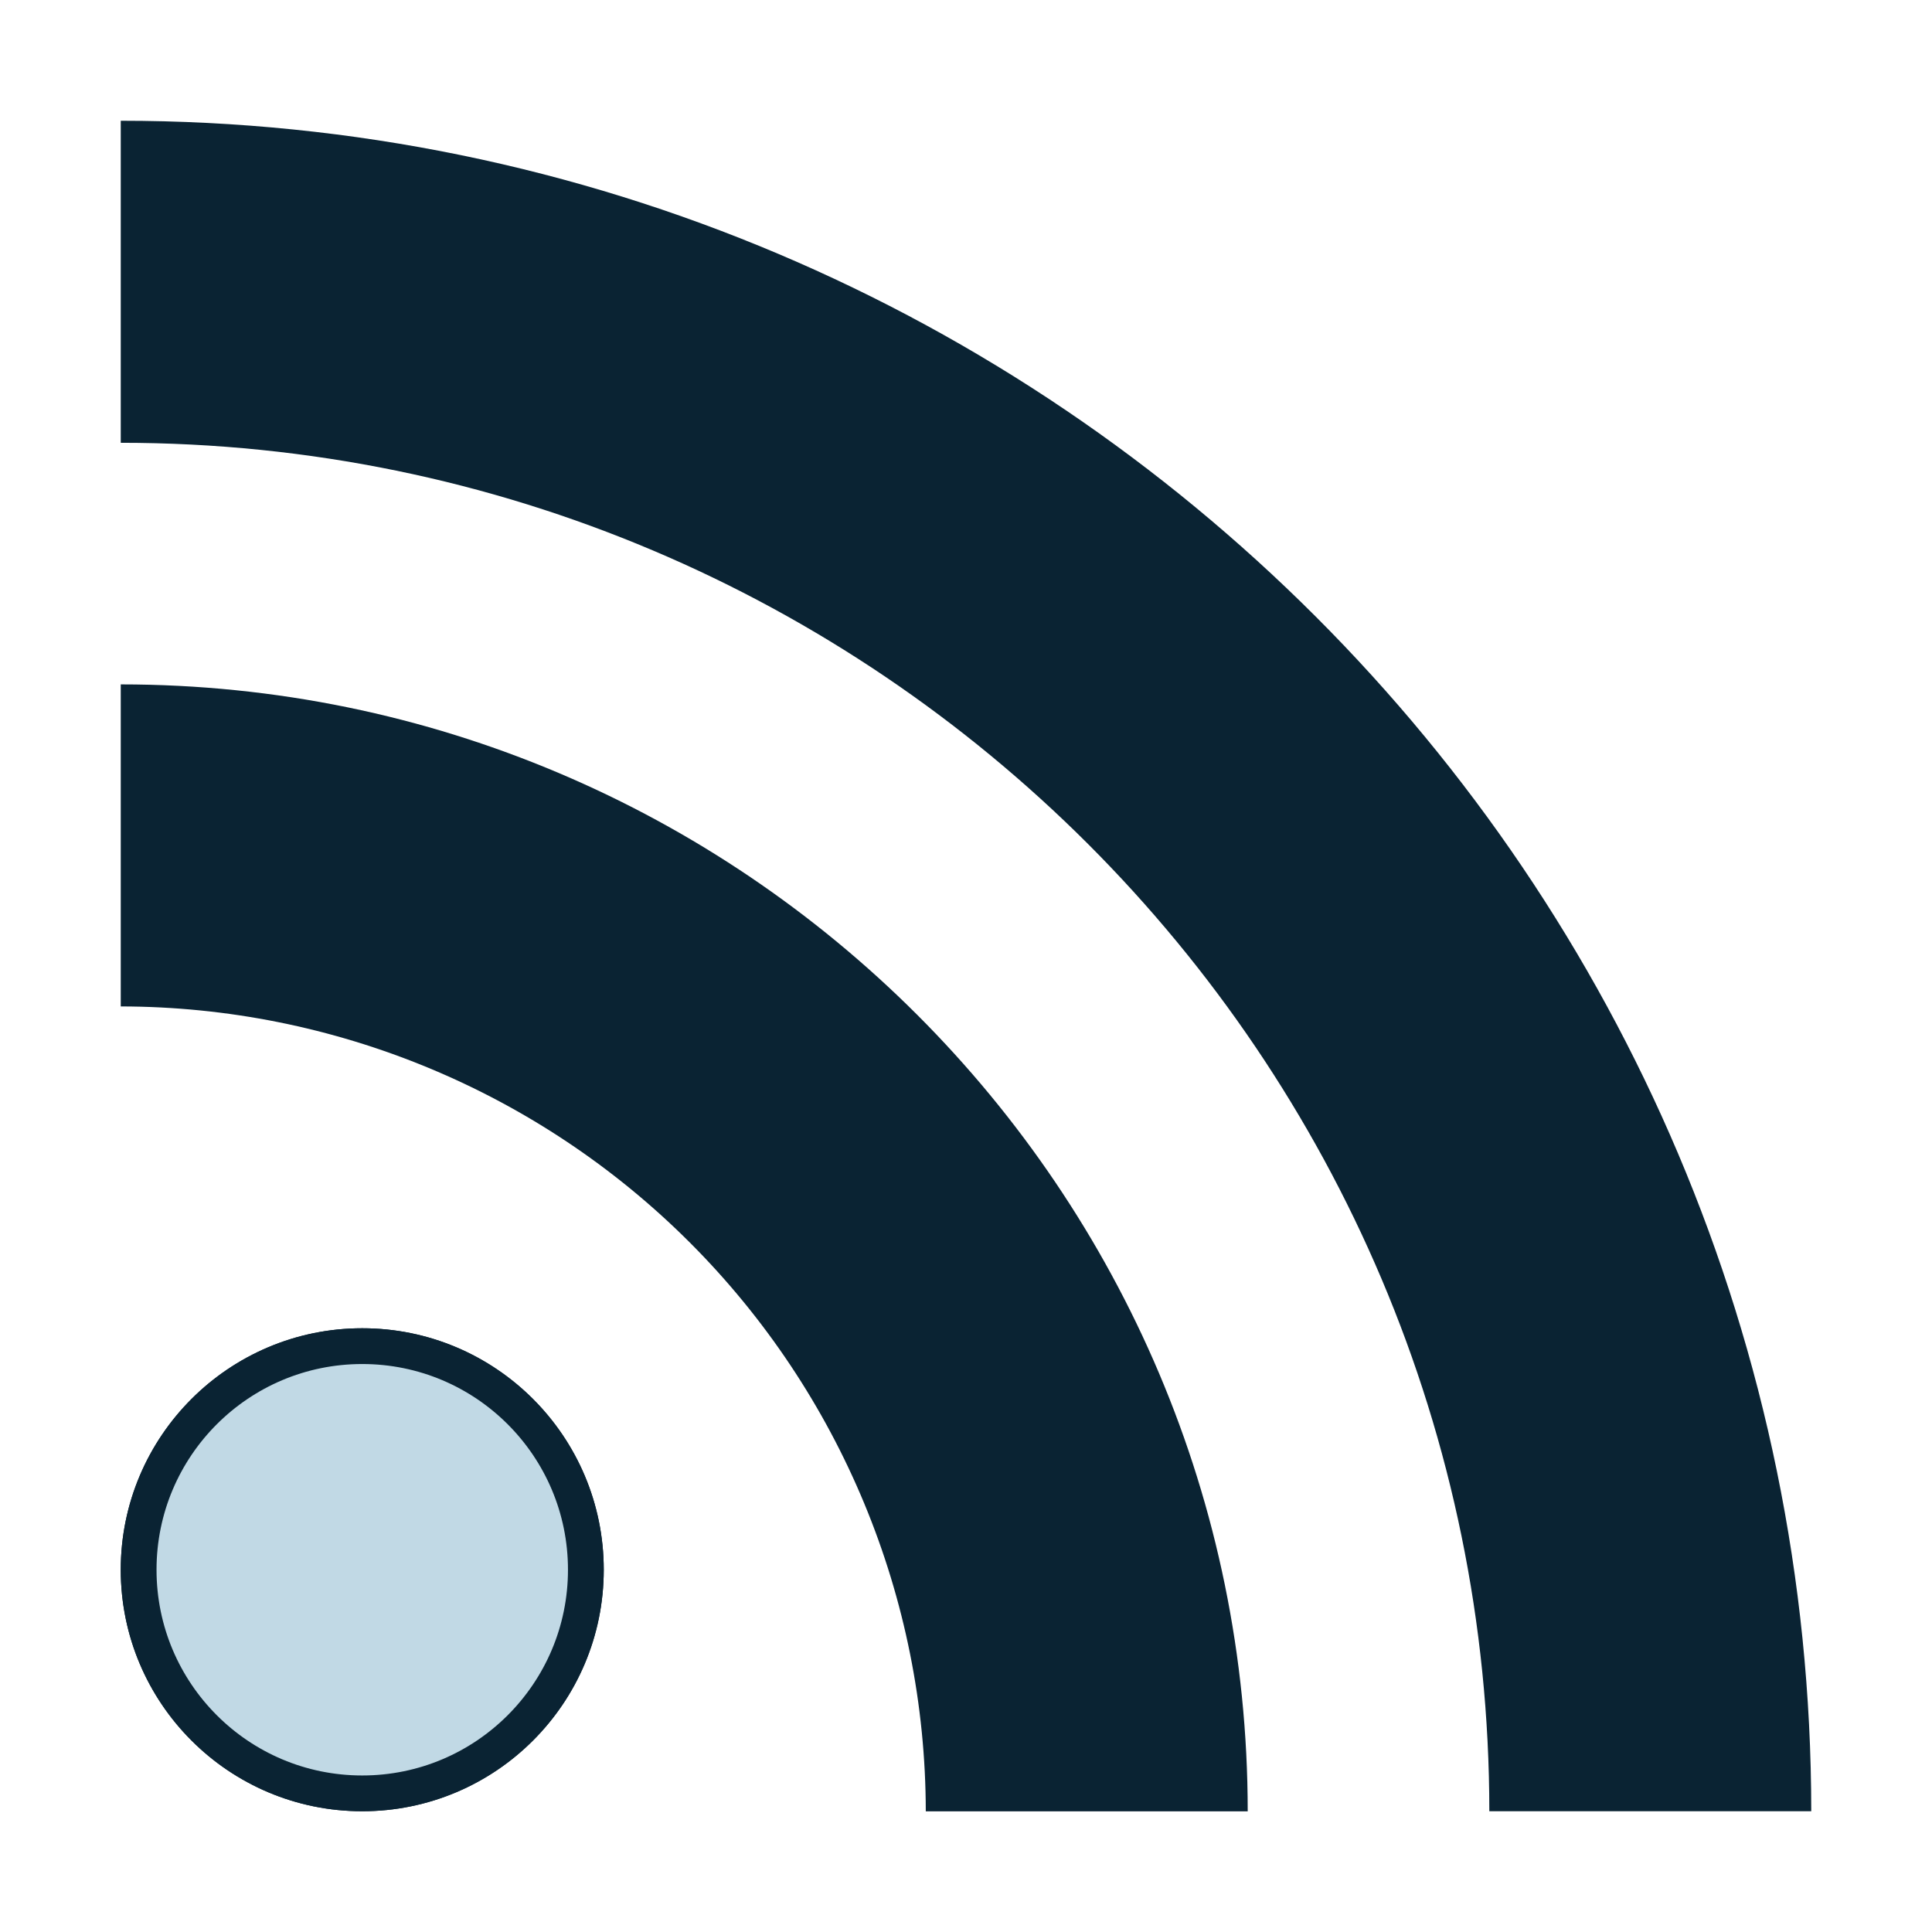
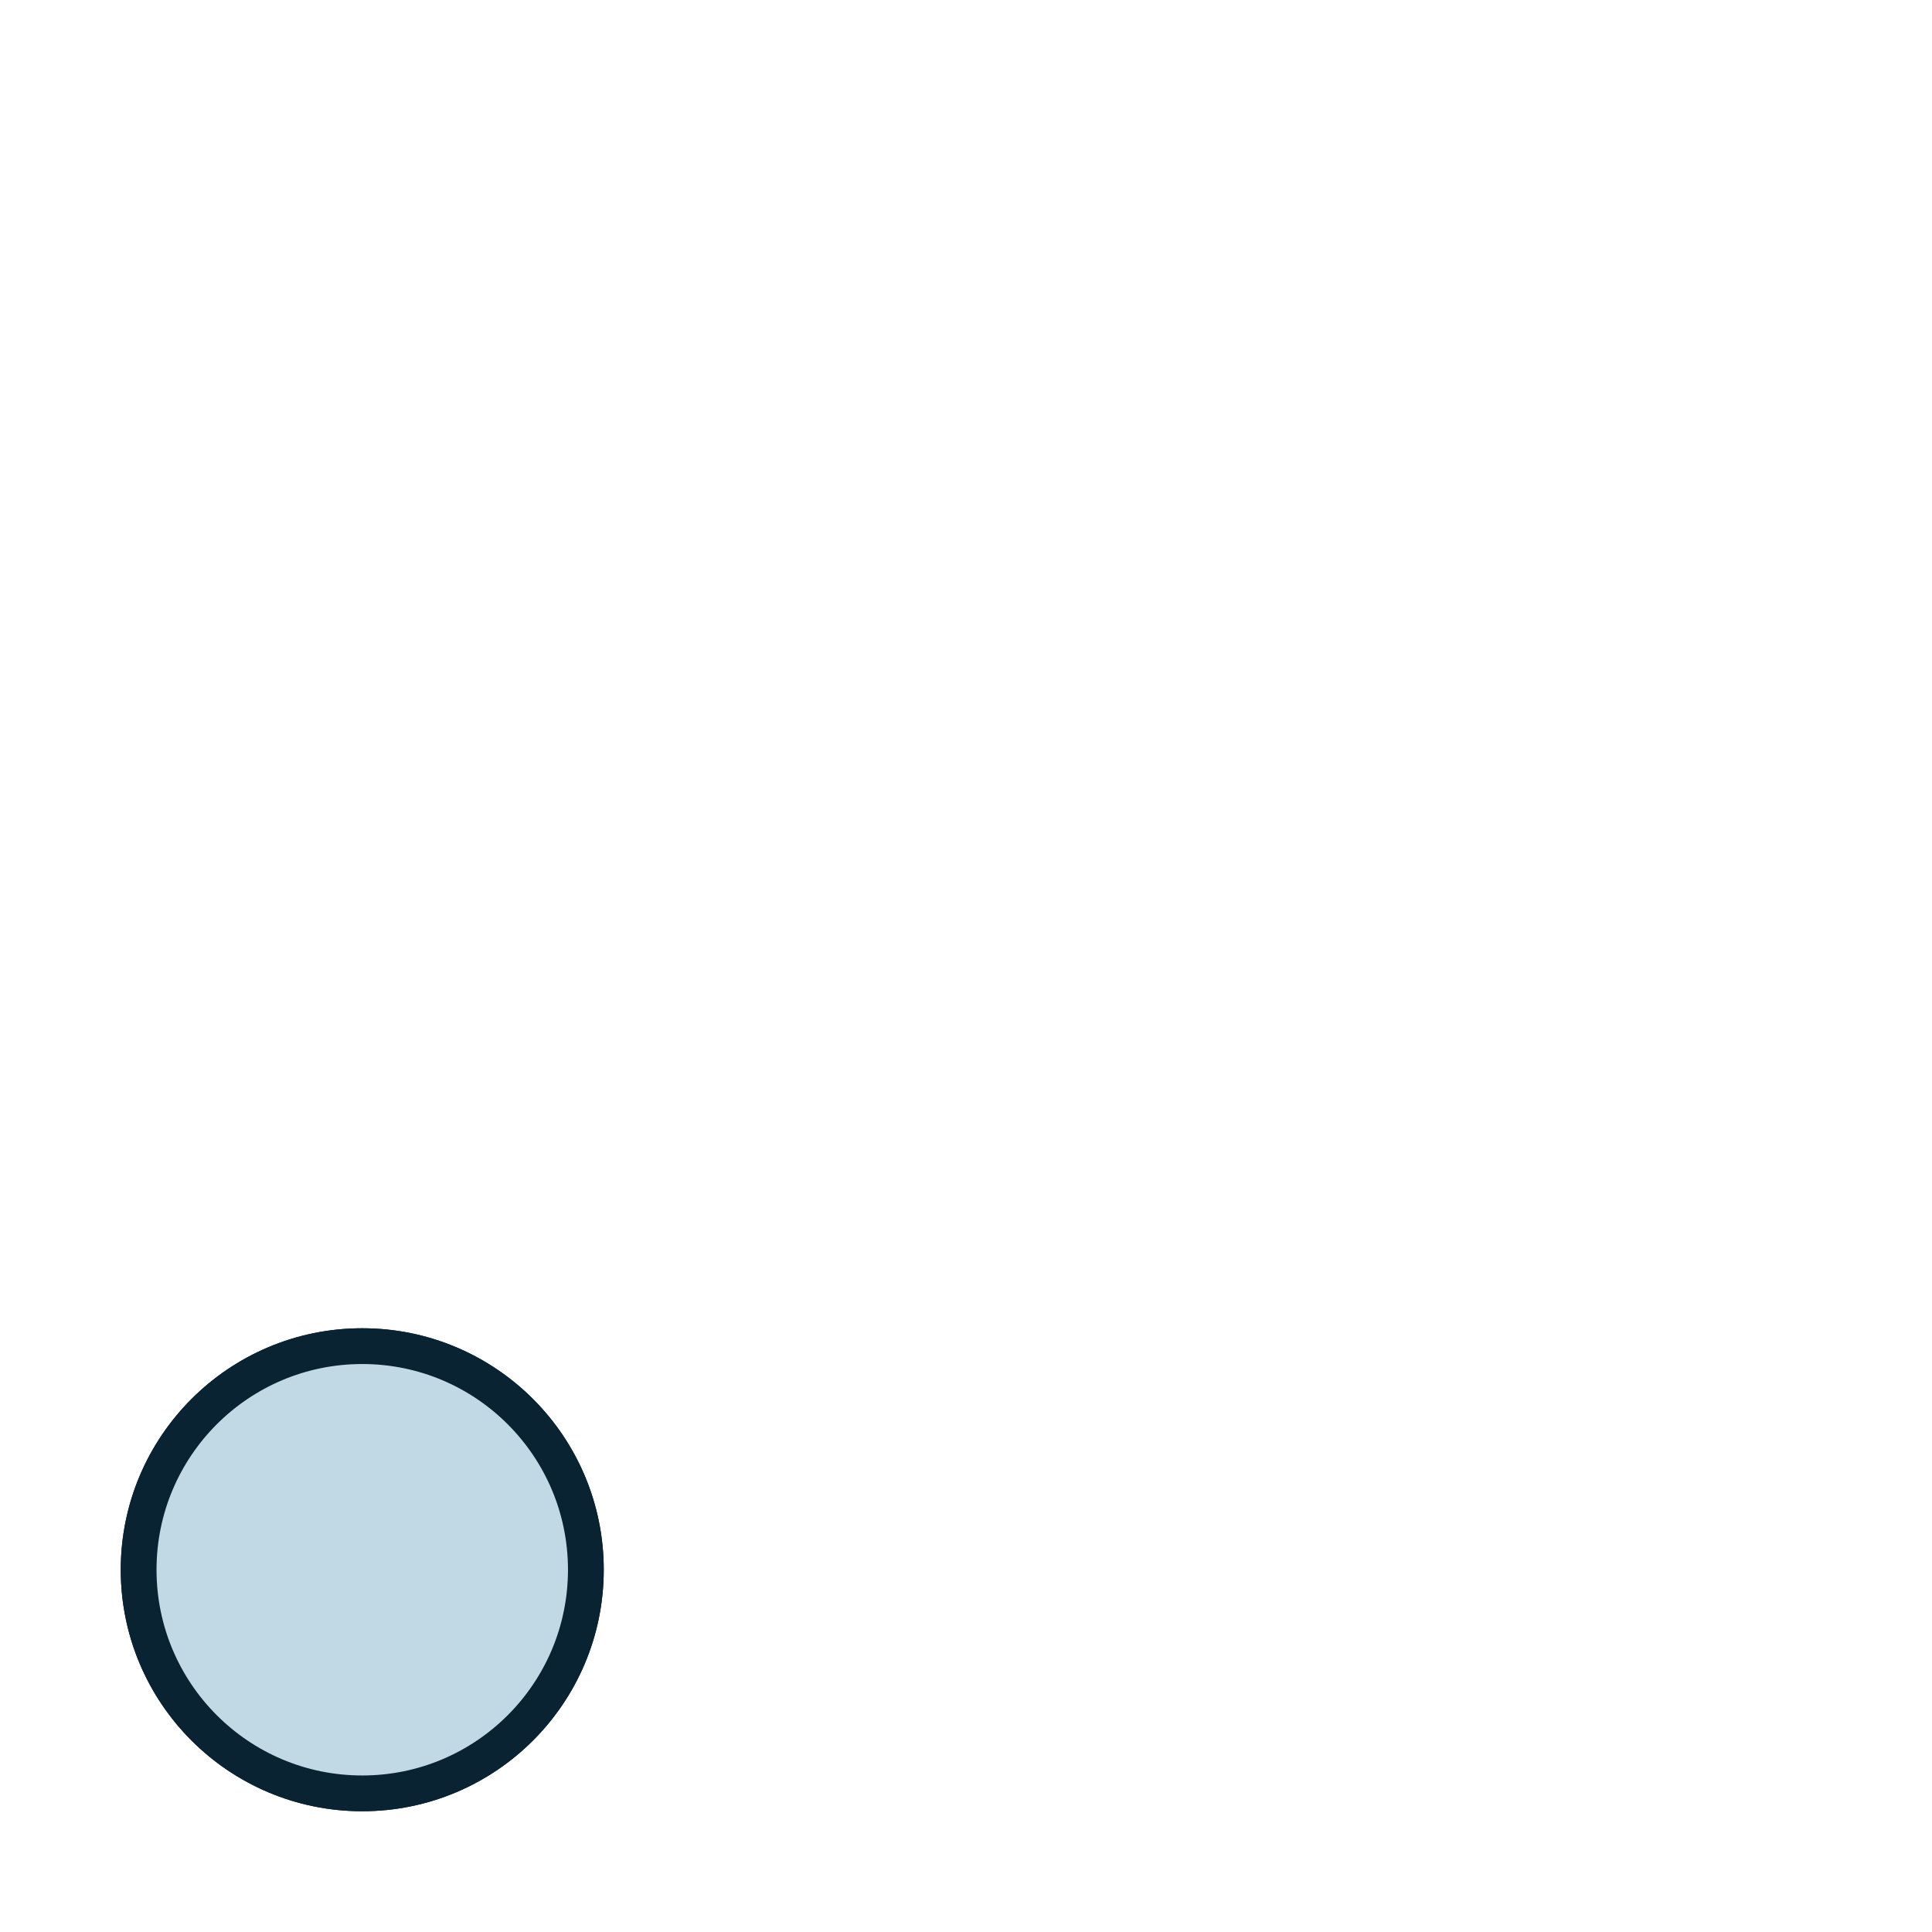
<svg xmlns="http://www.w3.org/2000/svg" width="54" height="54" viewBox="0 0 54 54" fill="none">
  <path d="M10.125 50.625C13.853 50.625 16.875 47.603 16.875 43.875C16.875 40.147 13.853 37.125 10.125 37.125C6.397 37.125 3.375 40.147 3.375 43.875C3.375 47.603 6.397 50.625 10.125 50.625Z" fill="#0A2333" />
-   <path d="M3.375 19.129V28.13C9.34 28.136 15.059 30.509 19.278 34.726C23.496 38.944 25.869 44.663 25.876 50.628H34.874C34.874 33.26 20.743 19.129 3.375 19.129Z" fill="#0A2333" />
-   <path d="M3.375 3.375V12.376C24.469 12.376 41.627 29.531 41.627 50.625H50.625C50.625 24.57 29.43 3.375 3.375 3.375Z" fill="#0A2333" />
  <path d="M10.125 37.625C13.577 37.625 16.375 40.423 16.375 43.875C16.375 47.327 13.577 50.125 10.125 50.125C6.673 50.125 3.875 47.327 3.875 43.875C3.875 40.423 6.673 37.625 10.125 37.625Z" fill="#C1D9E5" stroke="#0A2333" />
</svg>